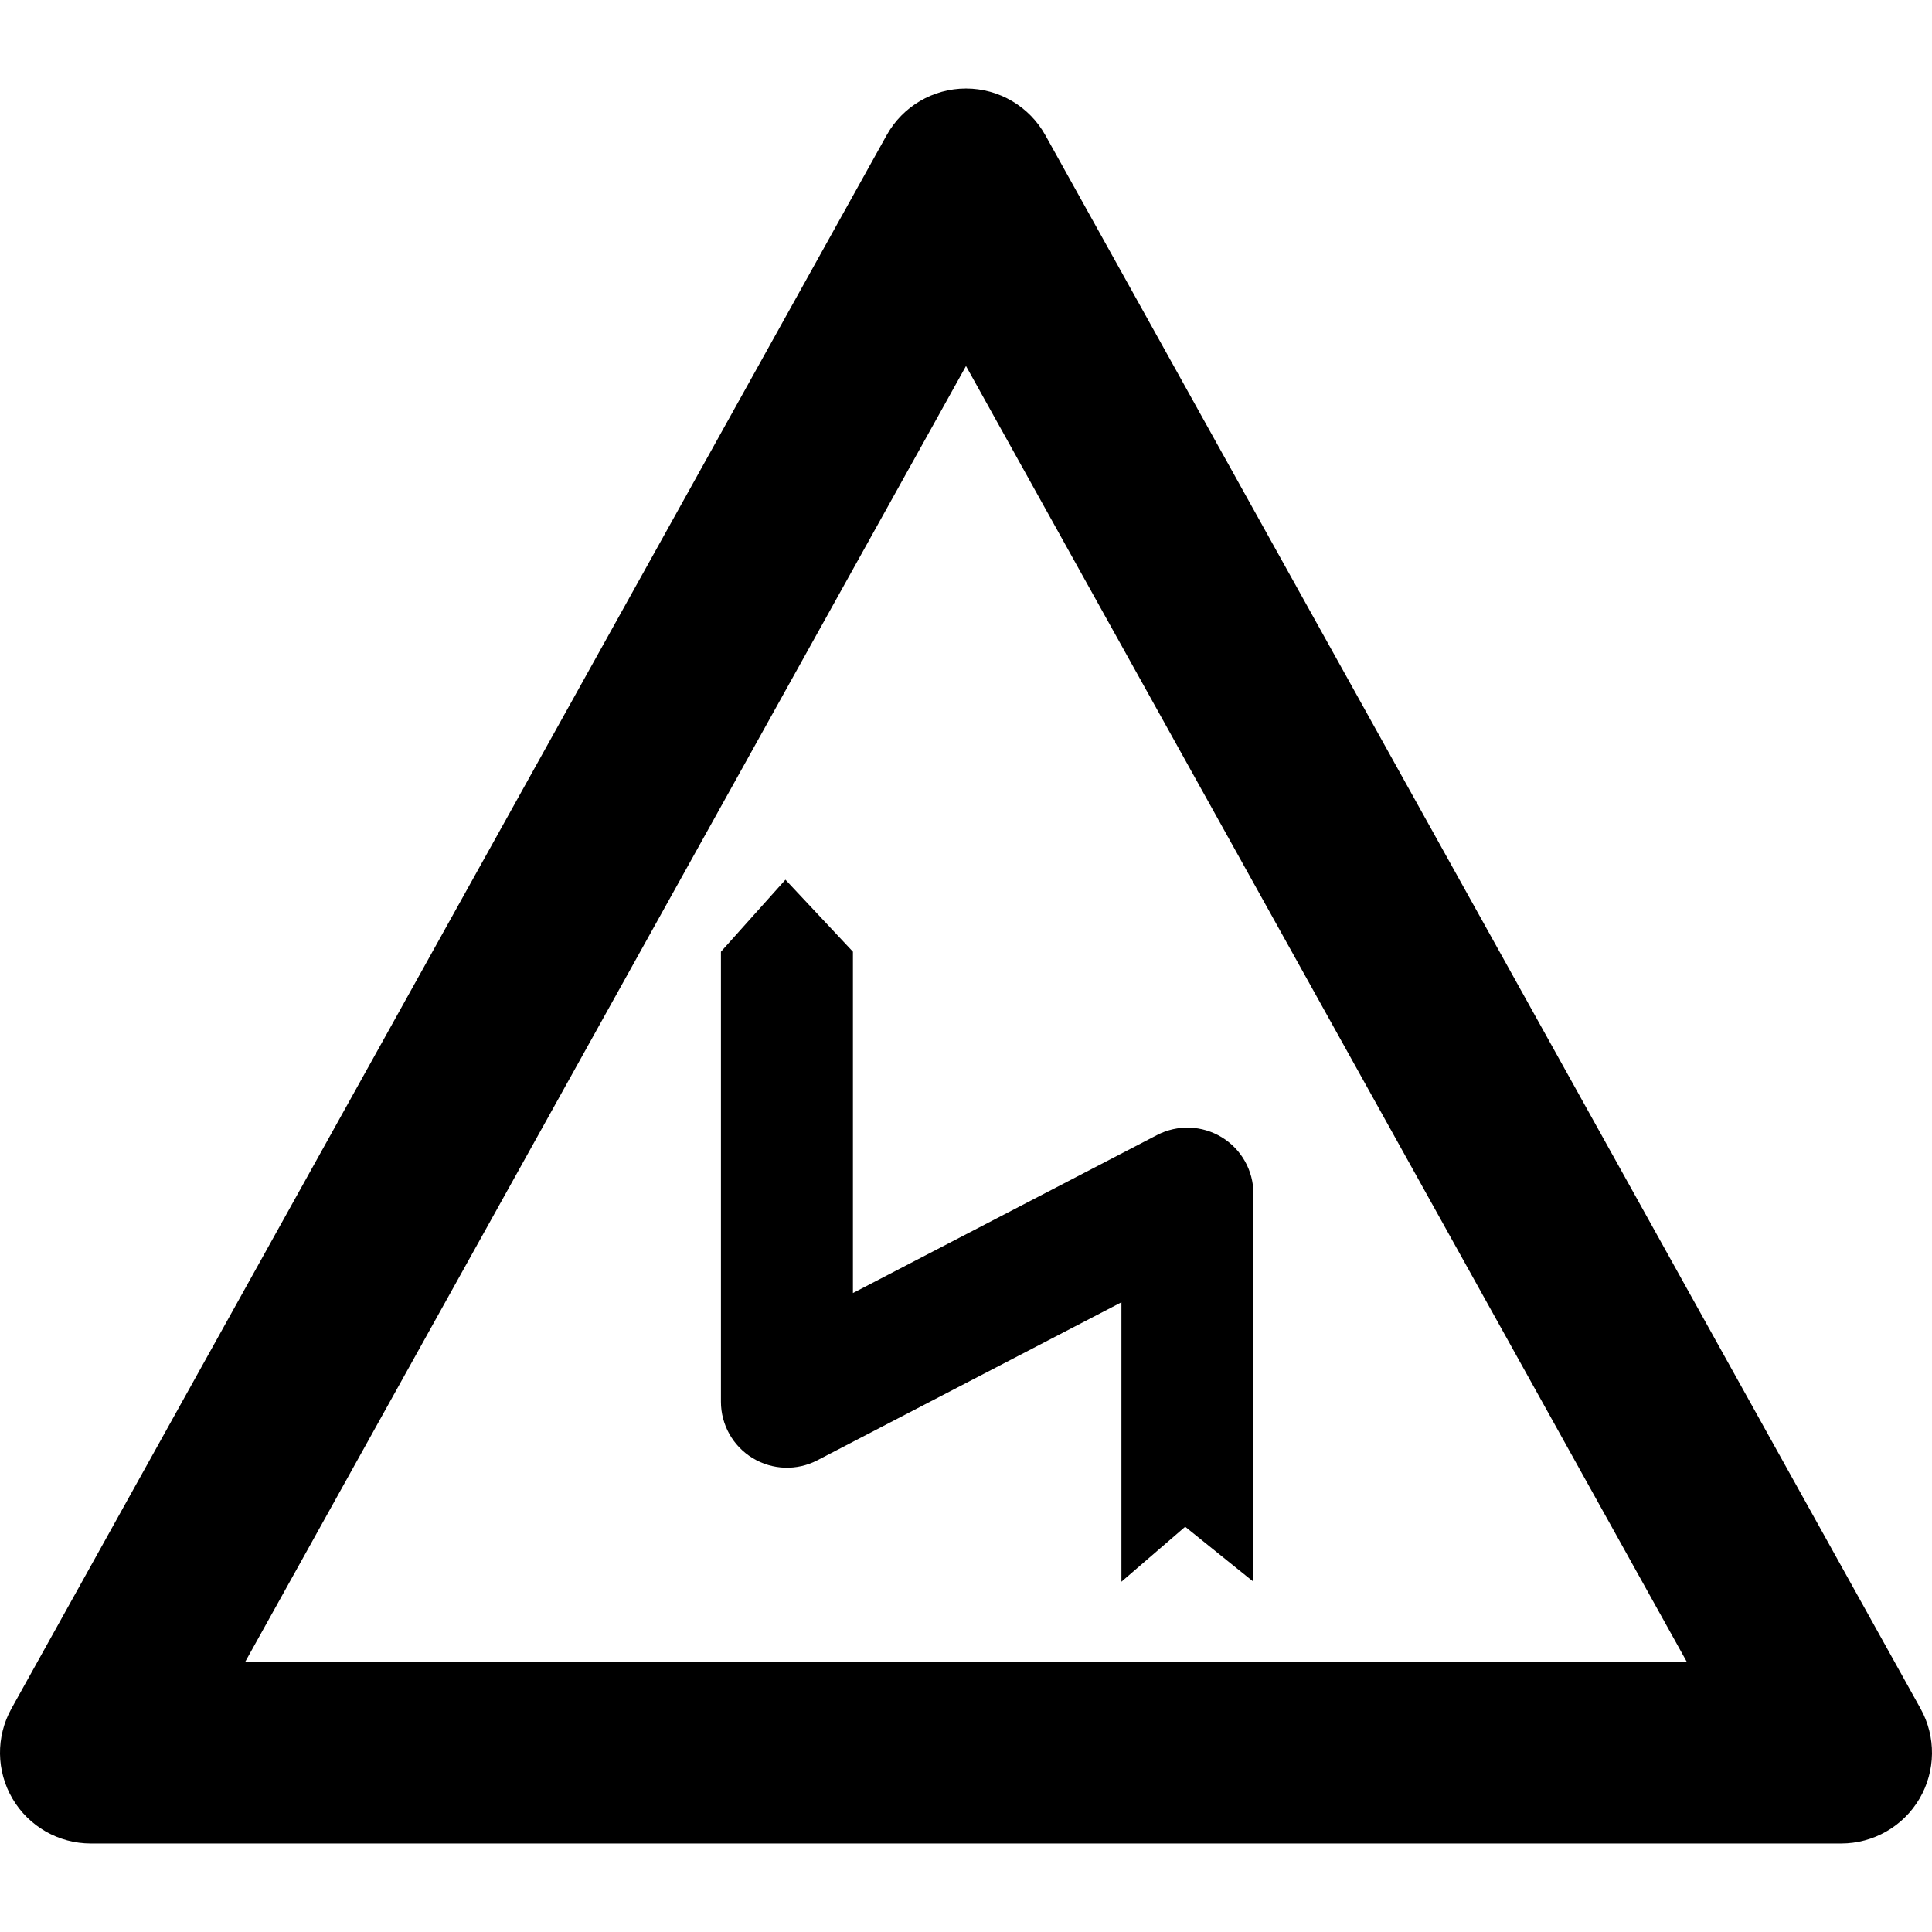
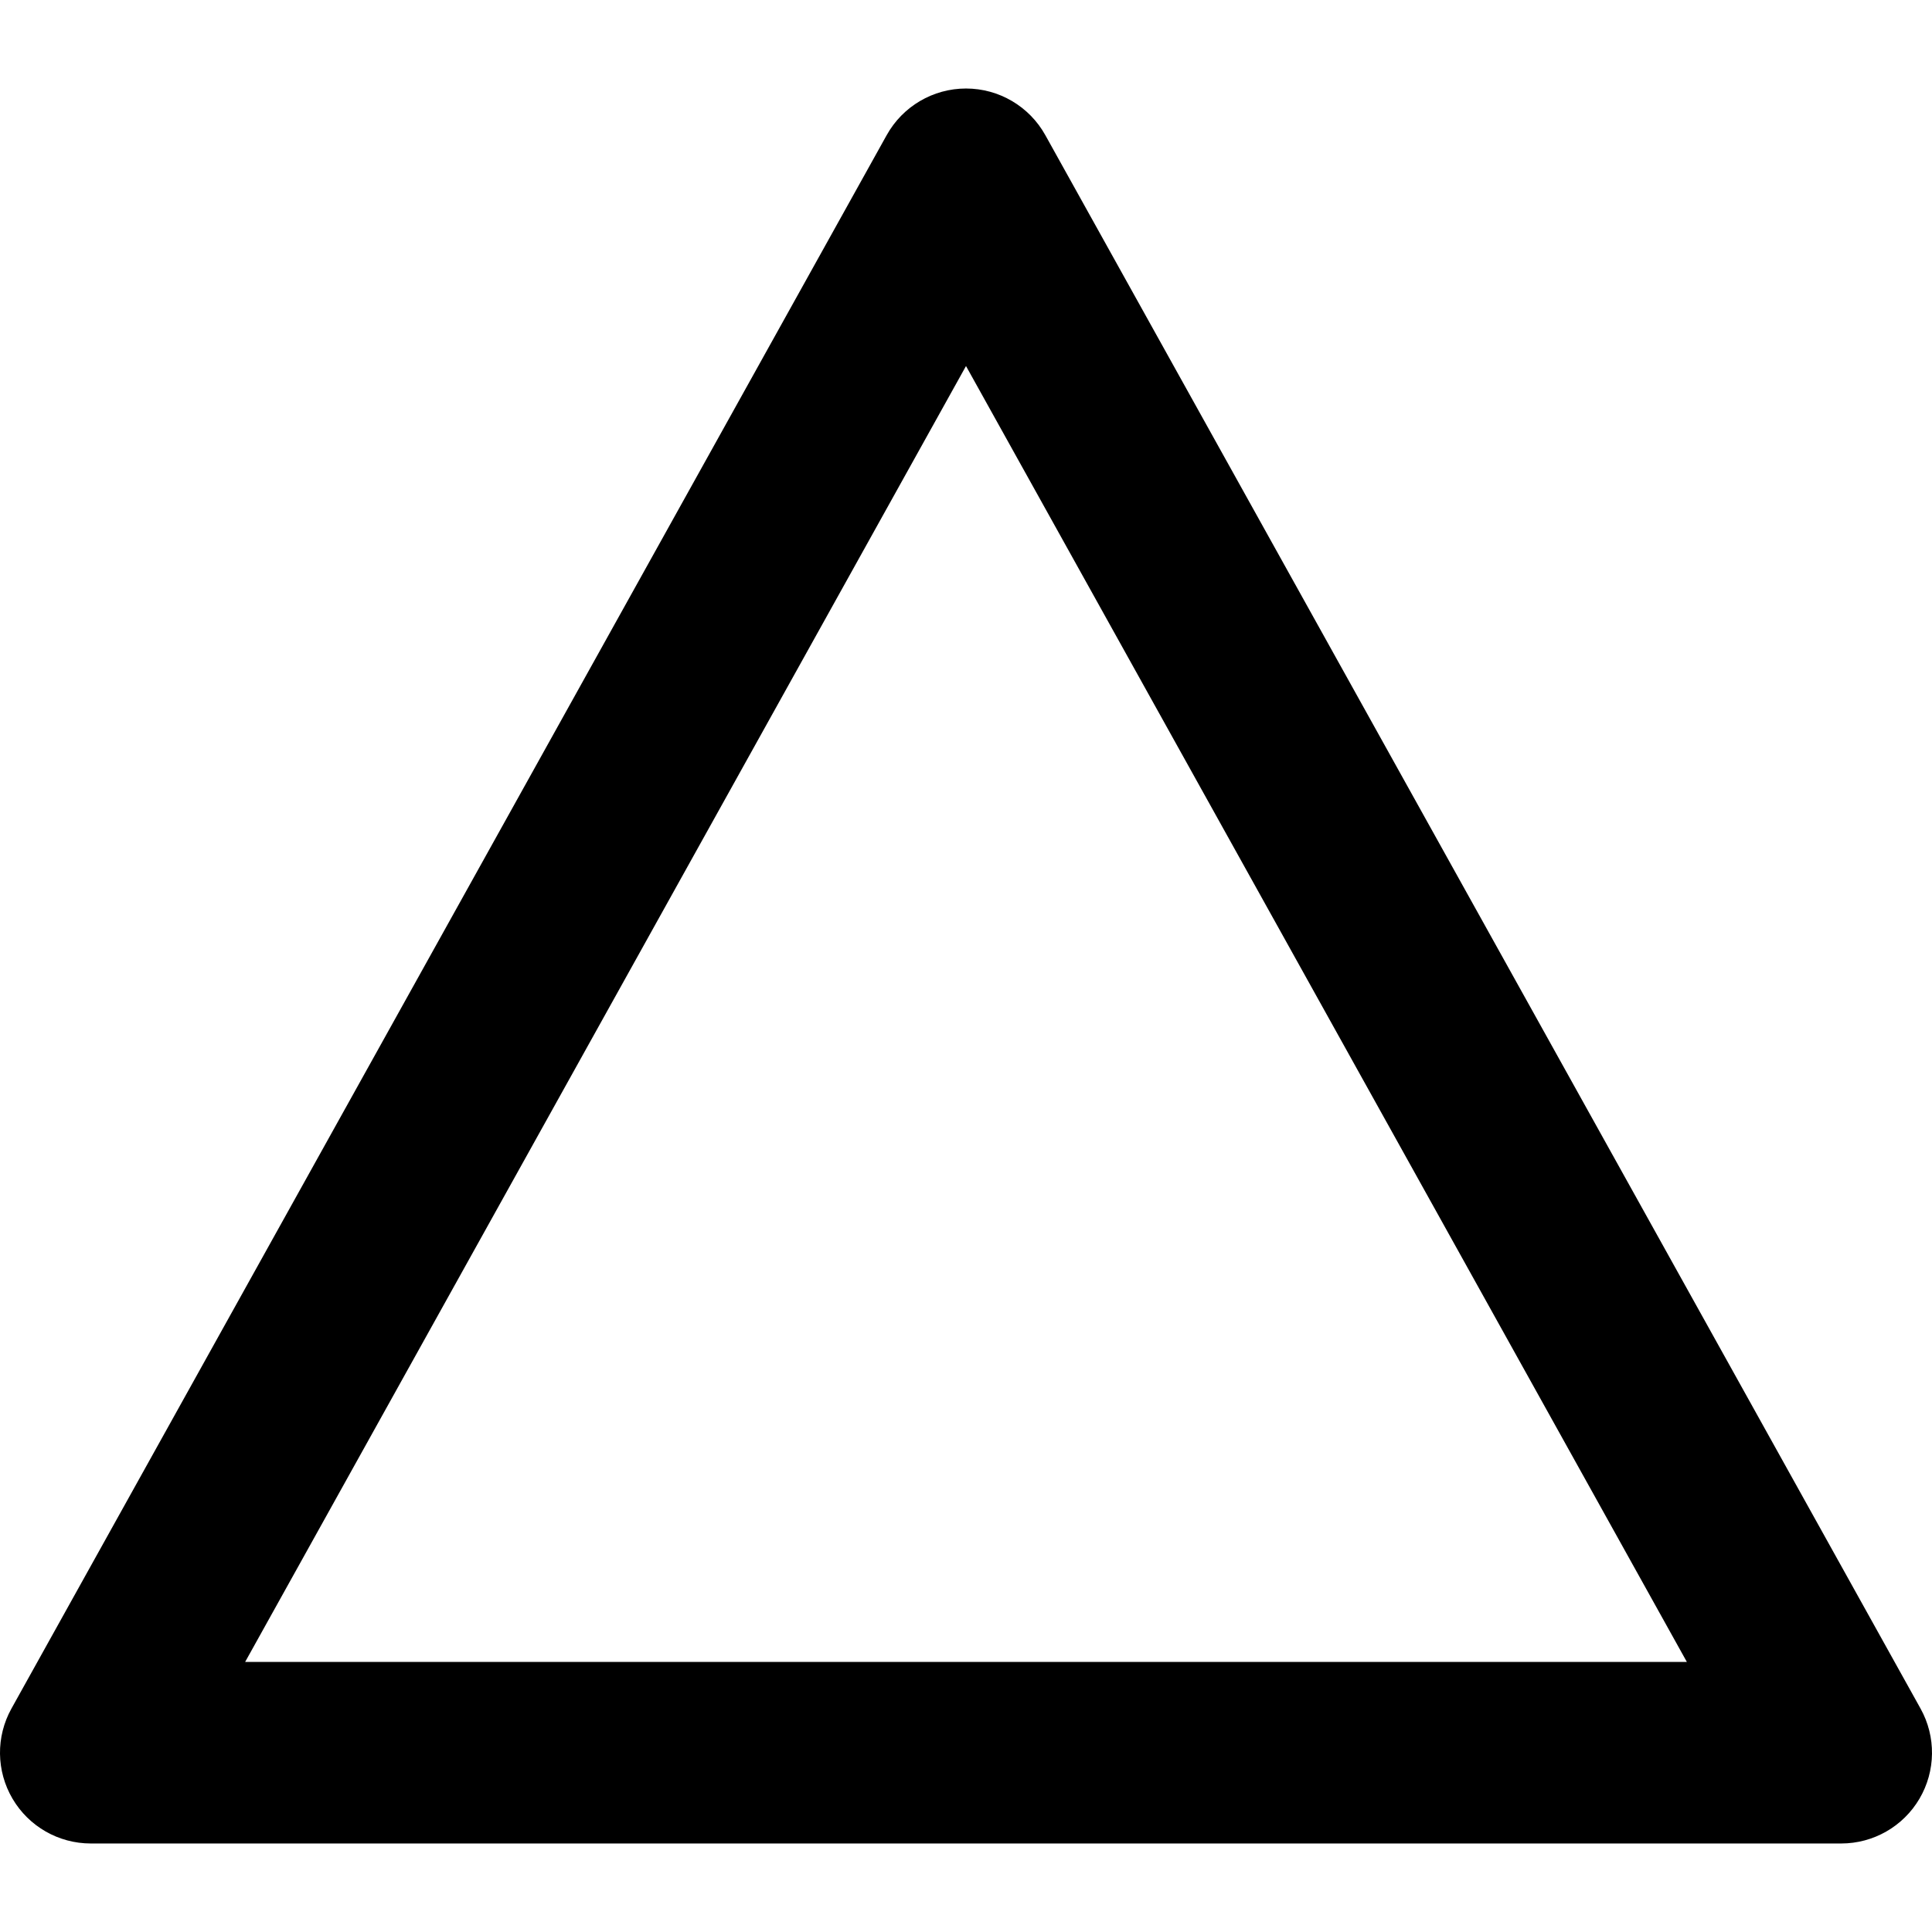
<svg xmlns="http://www.w3.org/2000/svg" fill="#000000" height="800px" width="800px" version="1.1" id="Capa_1" viewBox="0 0 319.254 319.254" xml:space="preserve">
  <g>
    <path d="M317.362,282.335L172.735,22.335c-2.646-4.758-7.664-7.709-13.108-7.709c-5.444,0-10.462,2.95-13.108,7.709L1.891,282.335   c-2.584,4.647-2.517,10.313,0.179,14.896c2.694,4.583,7.613,7.396,12.93,7.396h289.254c5.316,0,10.235-2.813,12.93-7.396   C319.879,292.647,319.946,286.981,317.362,282.335z M40.509,274.627L159.627,60.484l119.118,214.143H40.509z" />
-     <path d="M140.943,157.268l-11.154-11.898l-10.658,11.898v74.359c0,3.81,1.988,7.344,5.246,9.321   c3.256,1.978,7.309,2.113,10.689,0.355l50.244-26.106v46.173l10.535-9.083l11.277,9.083V197.24c0-3.81-1.988-7.344-5.244-9.322   c-3.258-1.977-7.311-2.112-10.689-0.355l-50.246,26.107V157.268z" />
  </g>
</svg>